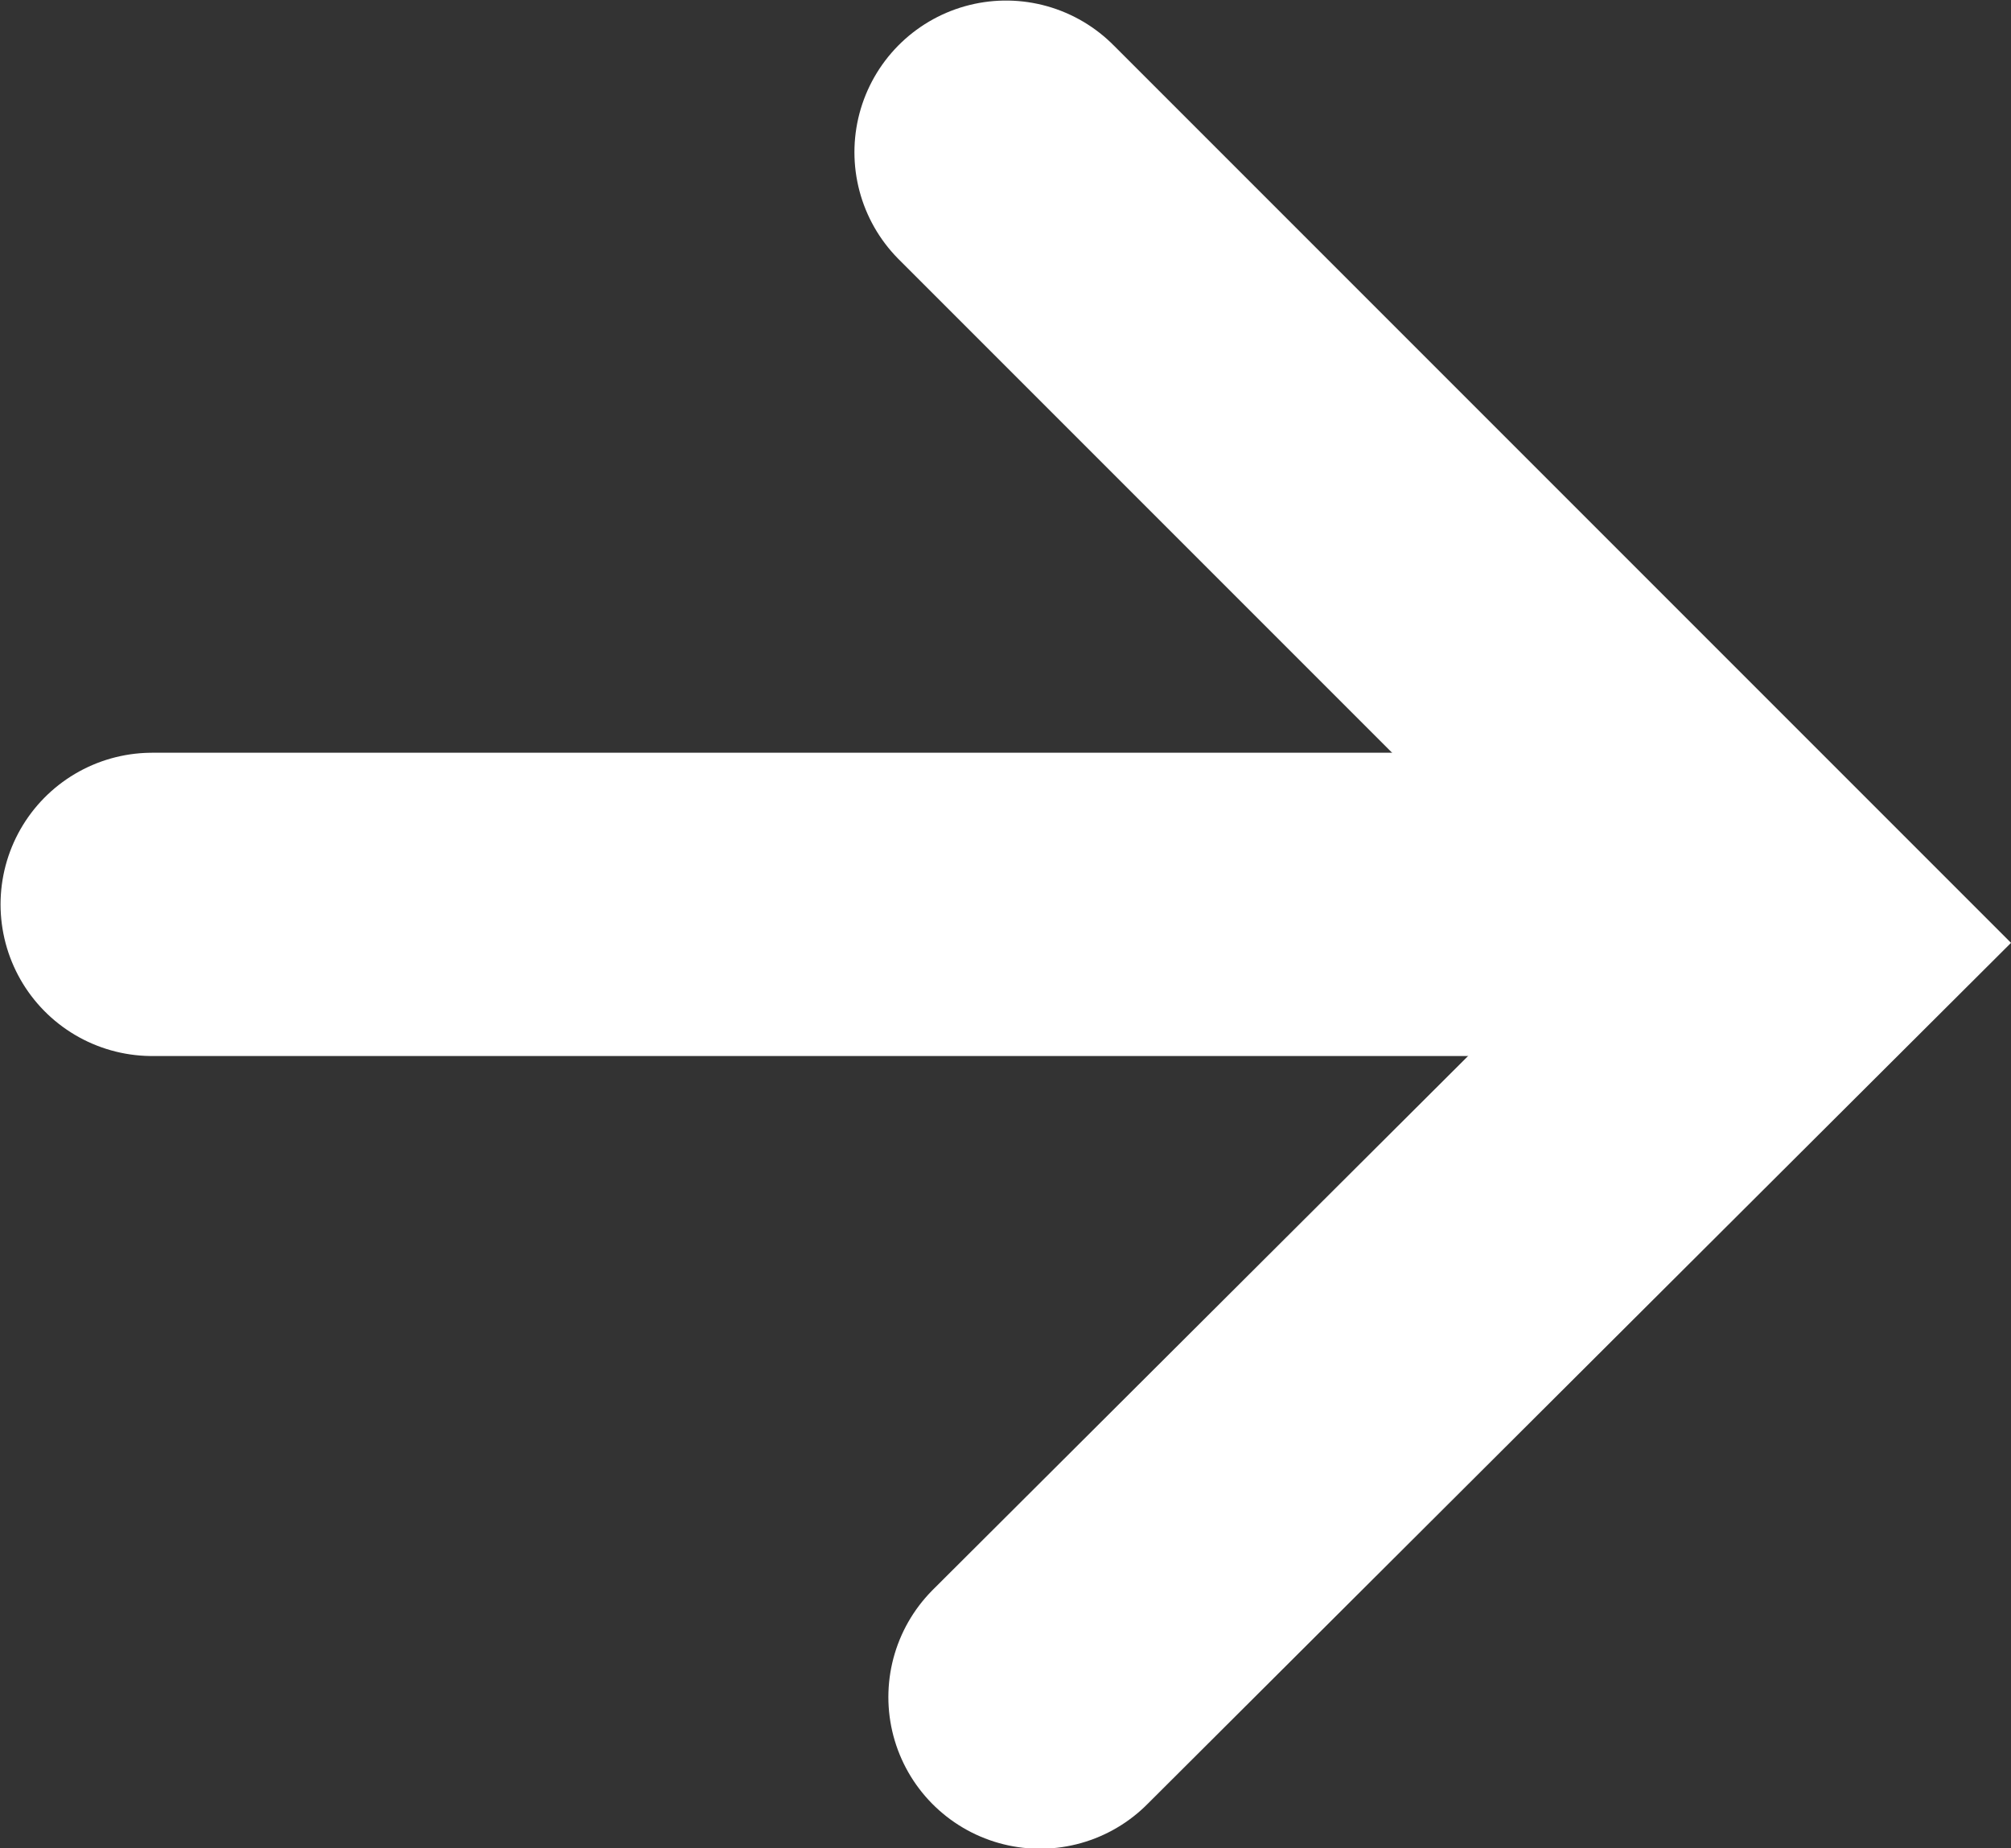
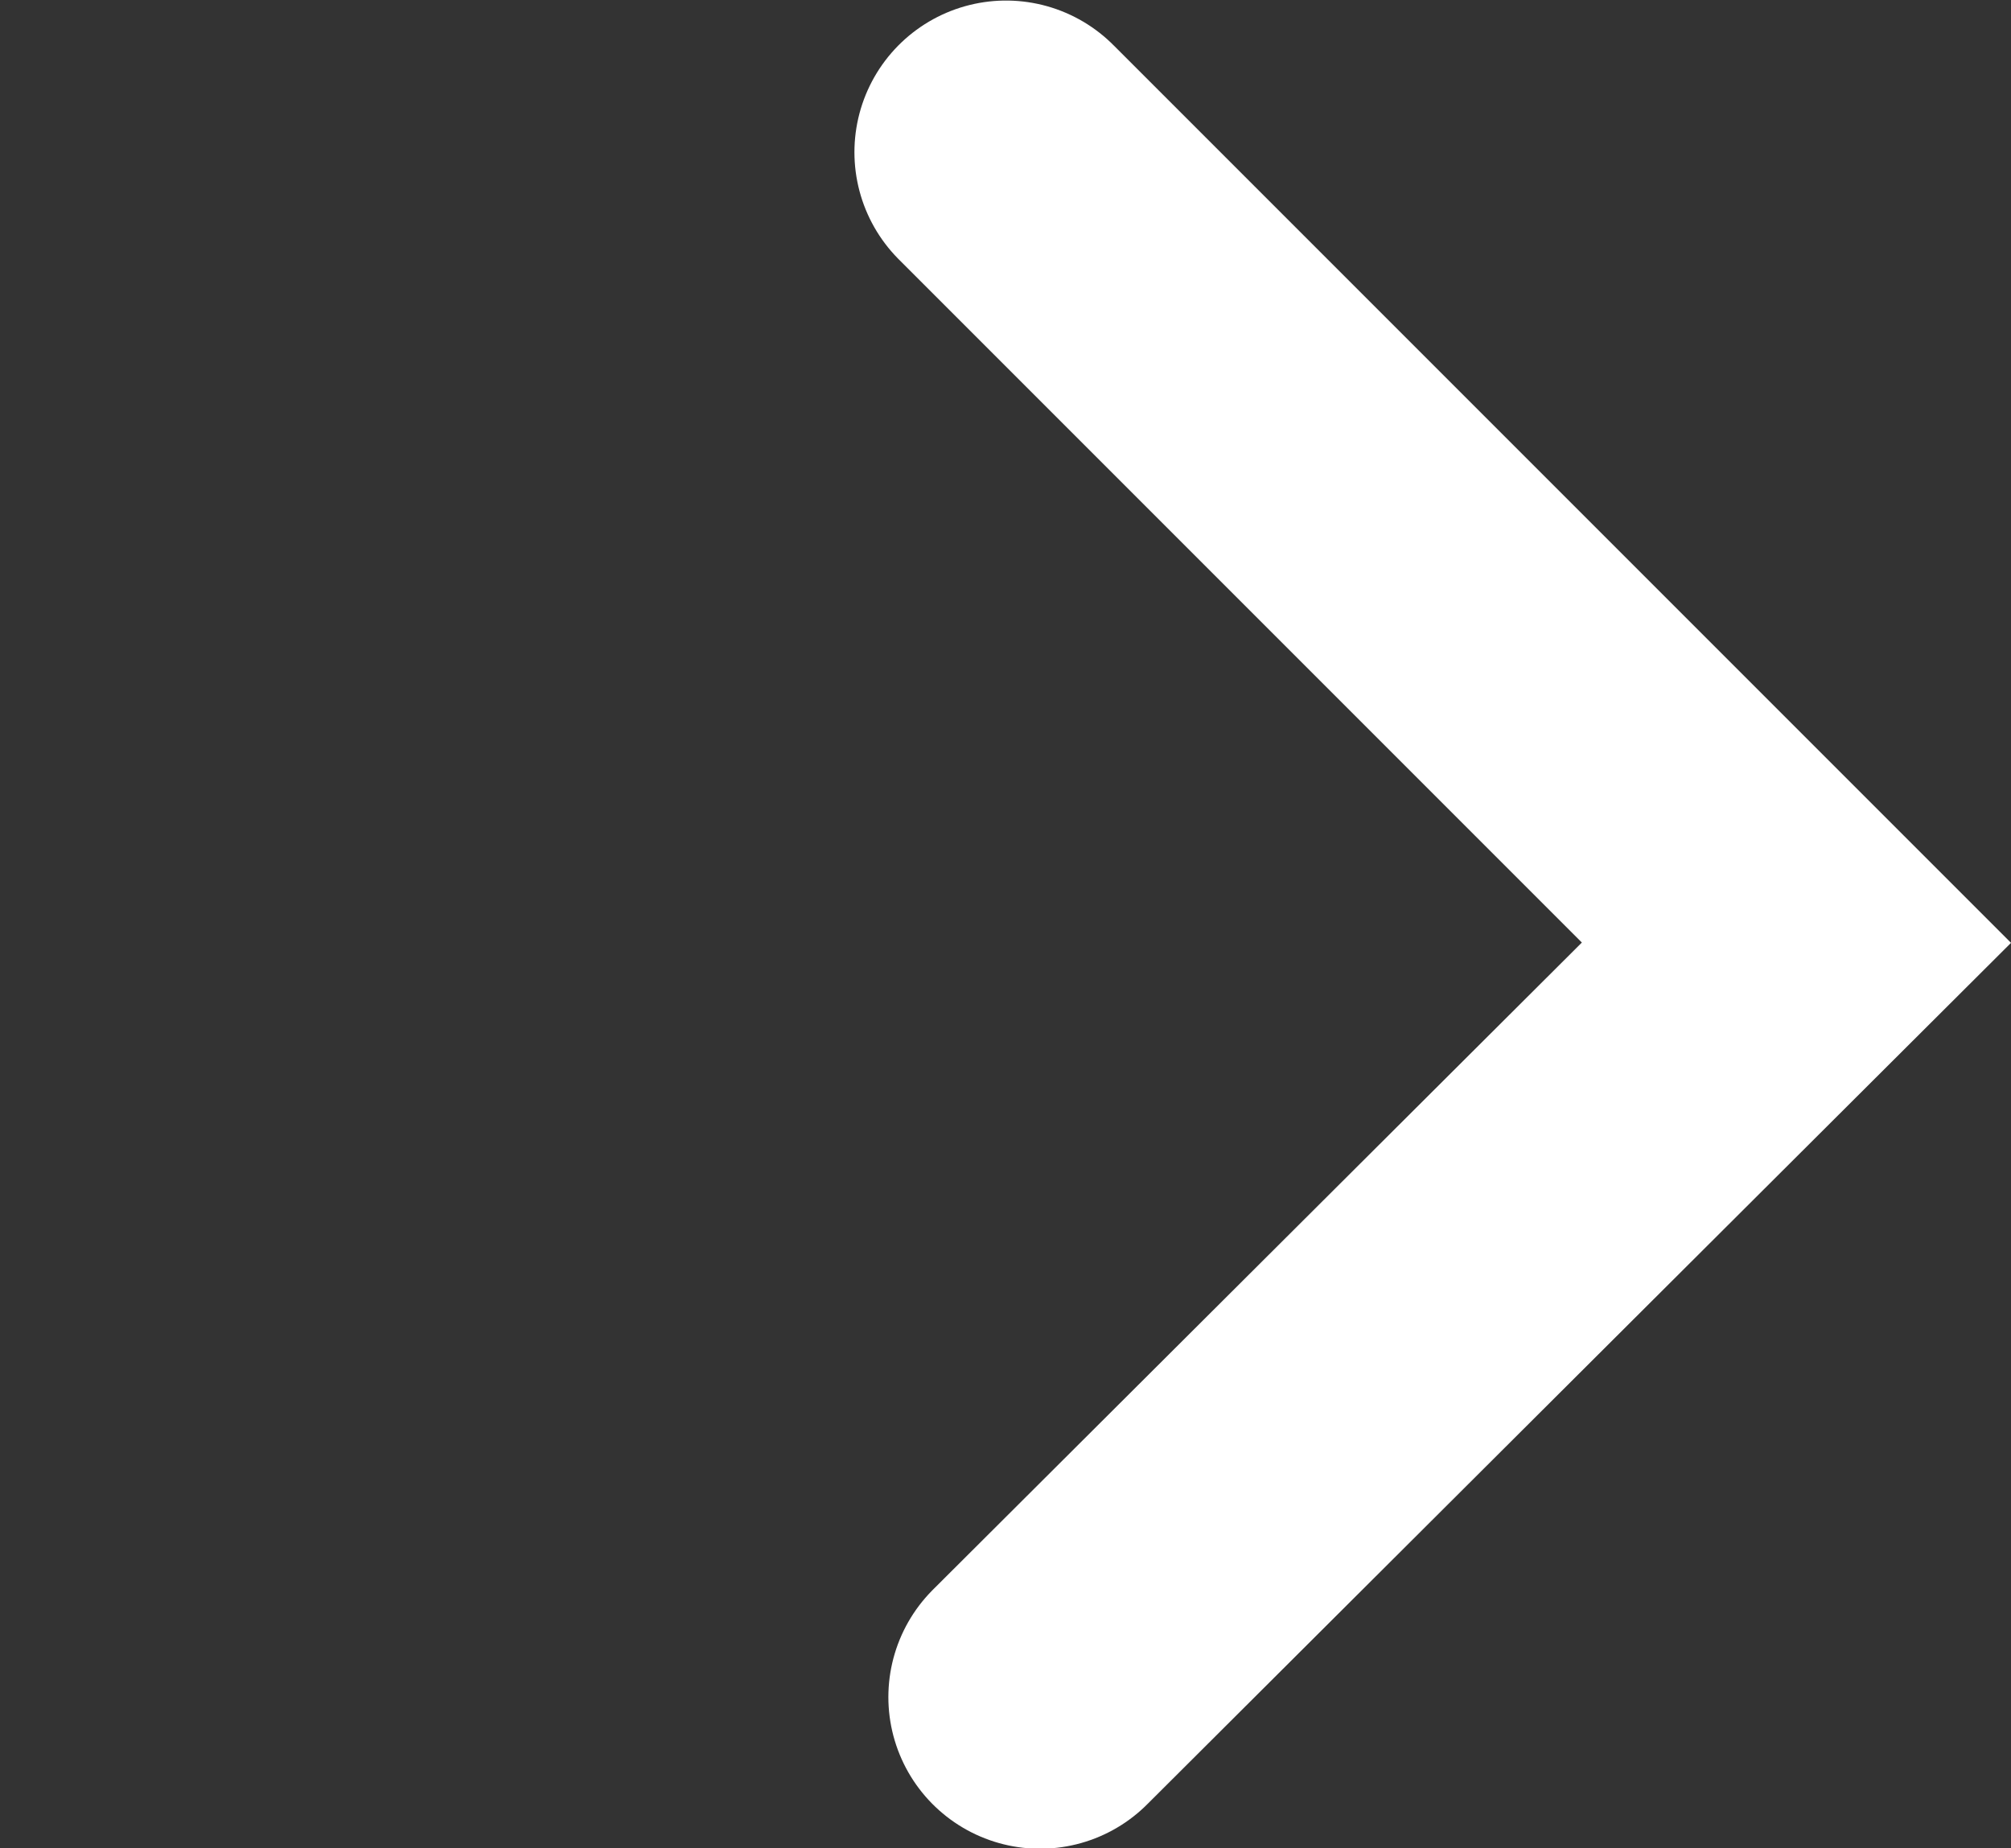
<svg xmlns="http://www.w3.org/2000/svg" viewBox="0 0 18.37 16.88">
  <rect x="0" y="0" width="18.37" height="16.88" fill="#333333" stroke="none" />
  <defs>
    <style>.cls-1{fill:none;stroke:#fff;stroke-linecap:round;stroke-miterlimit:10;stroke-width:2.77px;}</style>
  </defs>
  <g id="Calque_2" data-name="Calque 2">
    <g id="Calque_1-2" data-name="Calque 1">
-       <line class="cls-1" x1="15.38" y1="8.26" x2="1.39" y2="8.26" />
      <polyline class="cls-1" points="9.19 1.39 16.41 8.61 9.5 15.5" />
    </g>
  </g>
</svg>